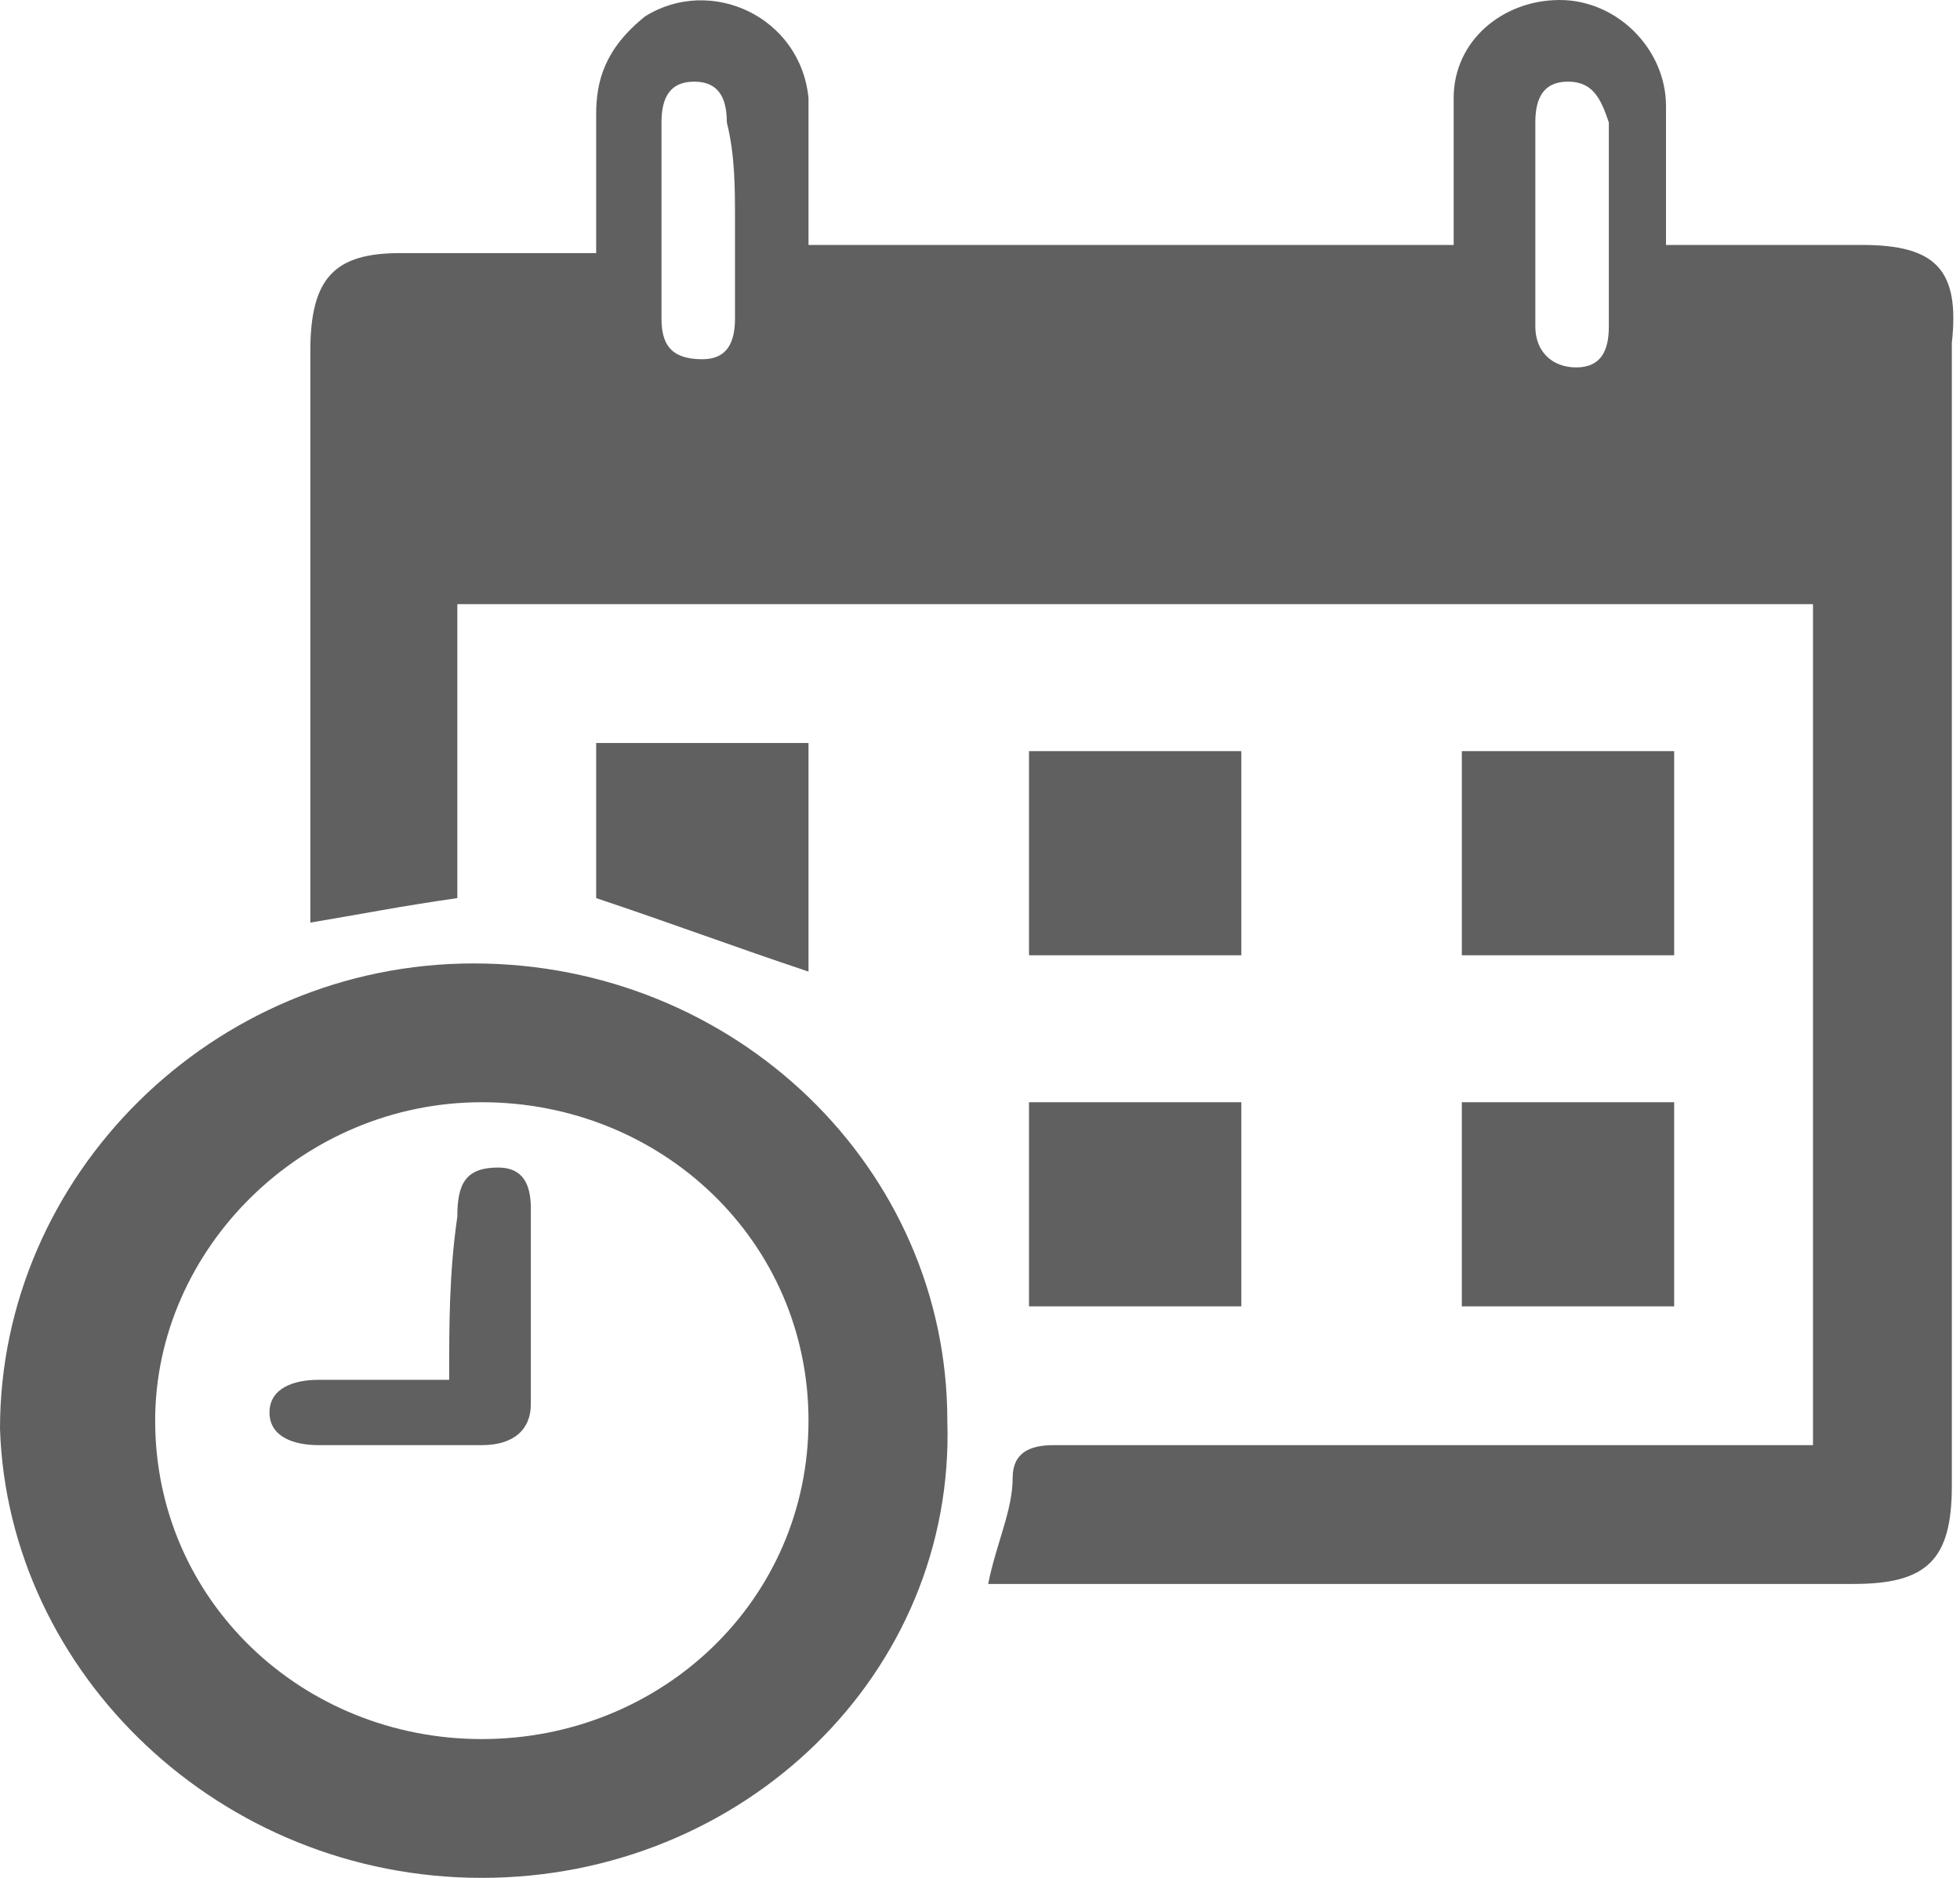
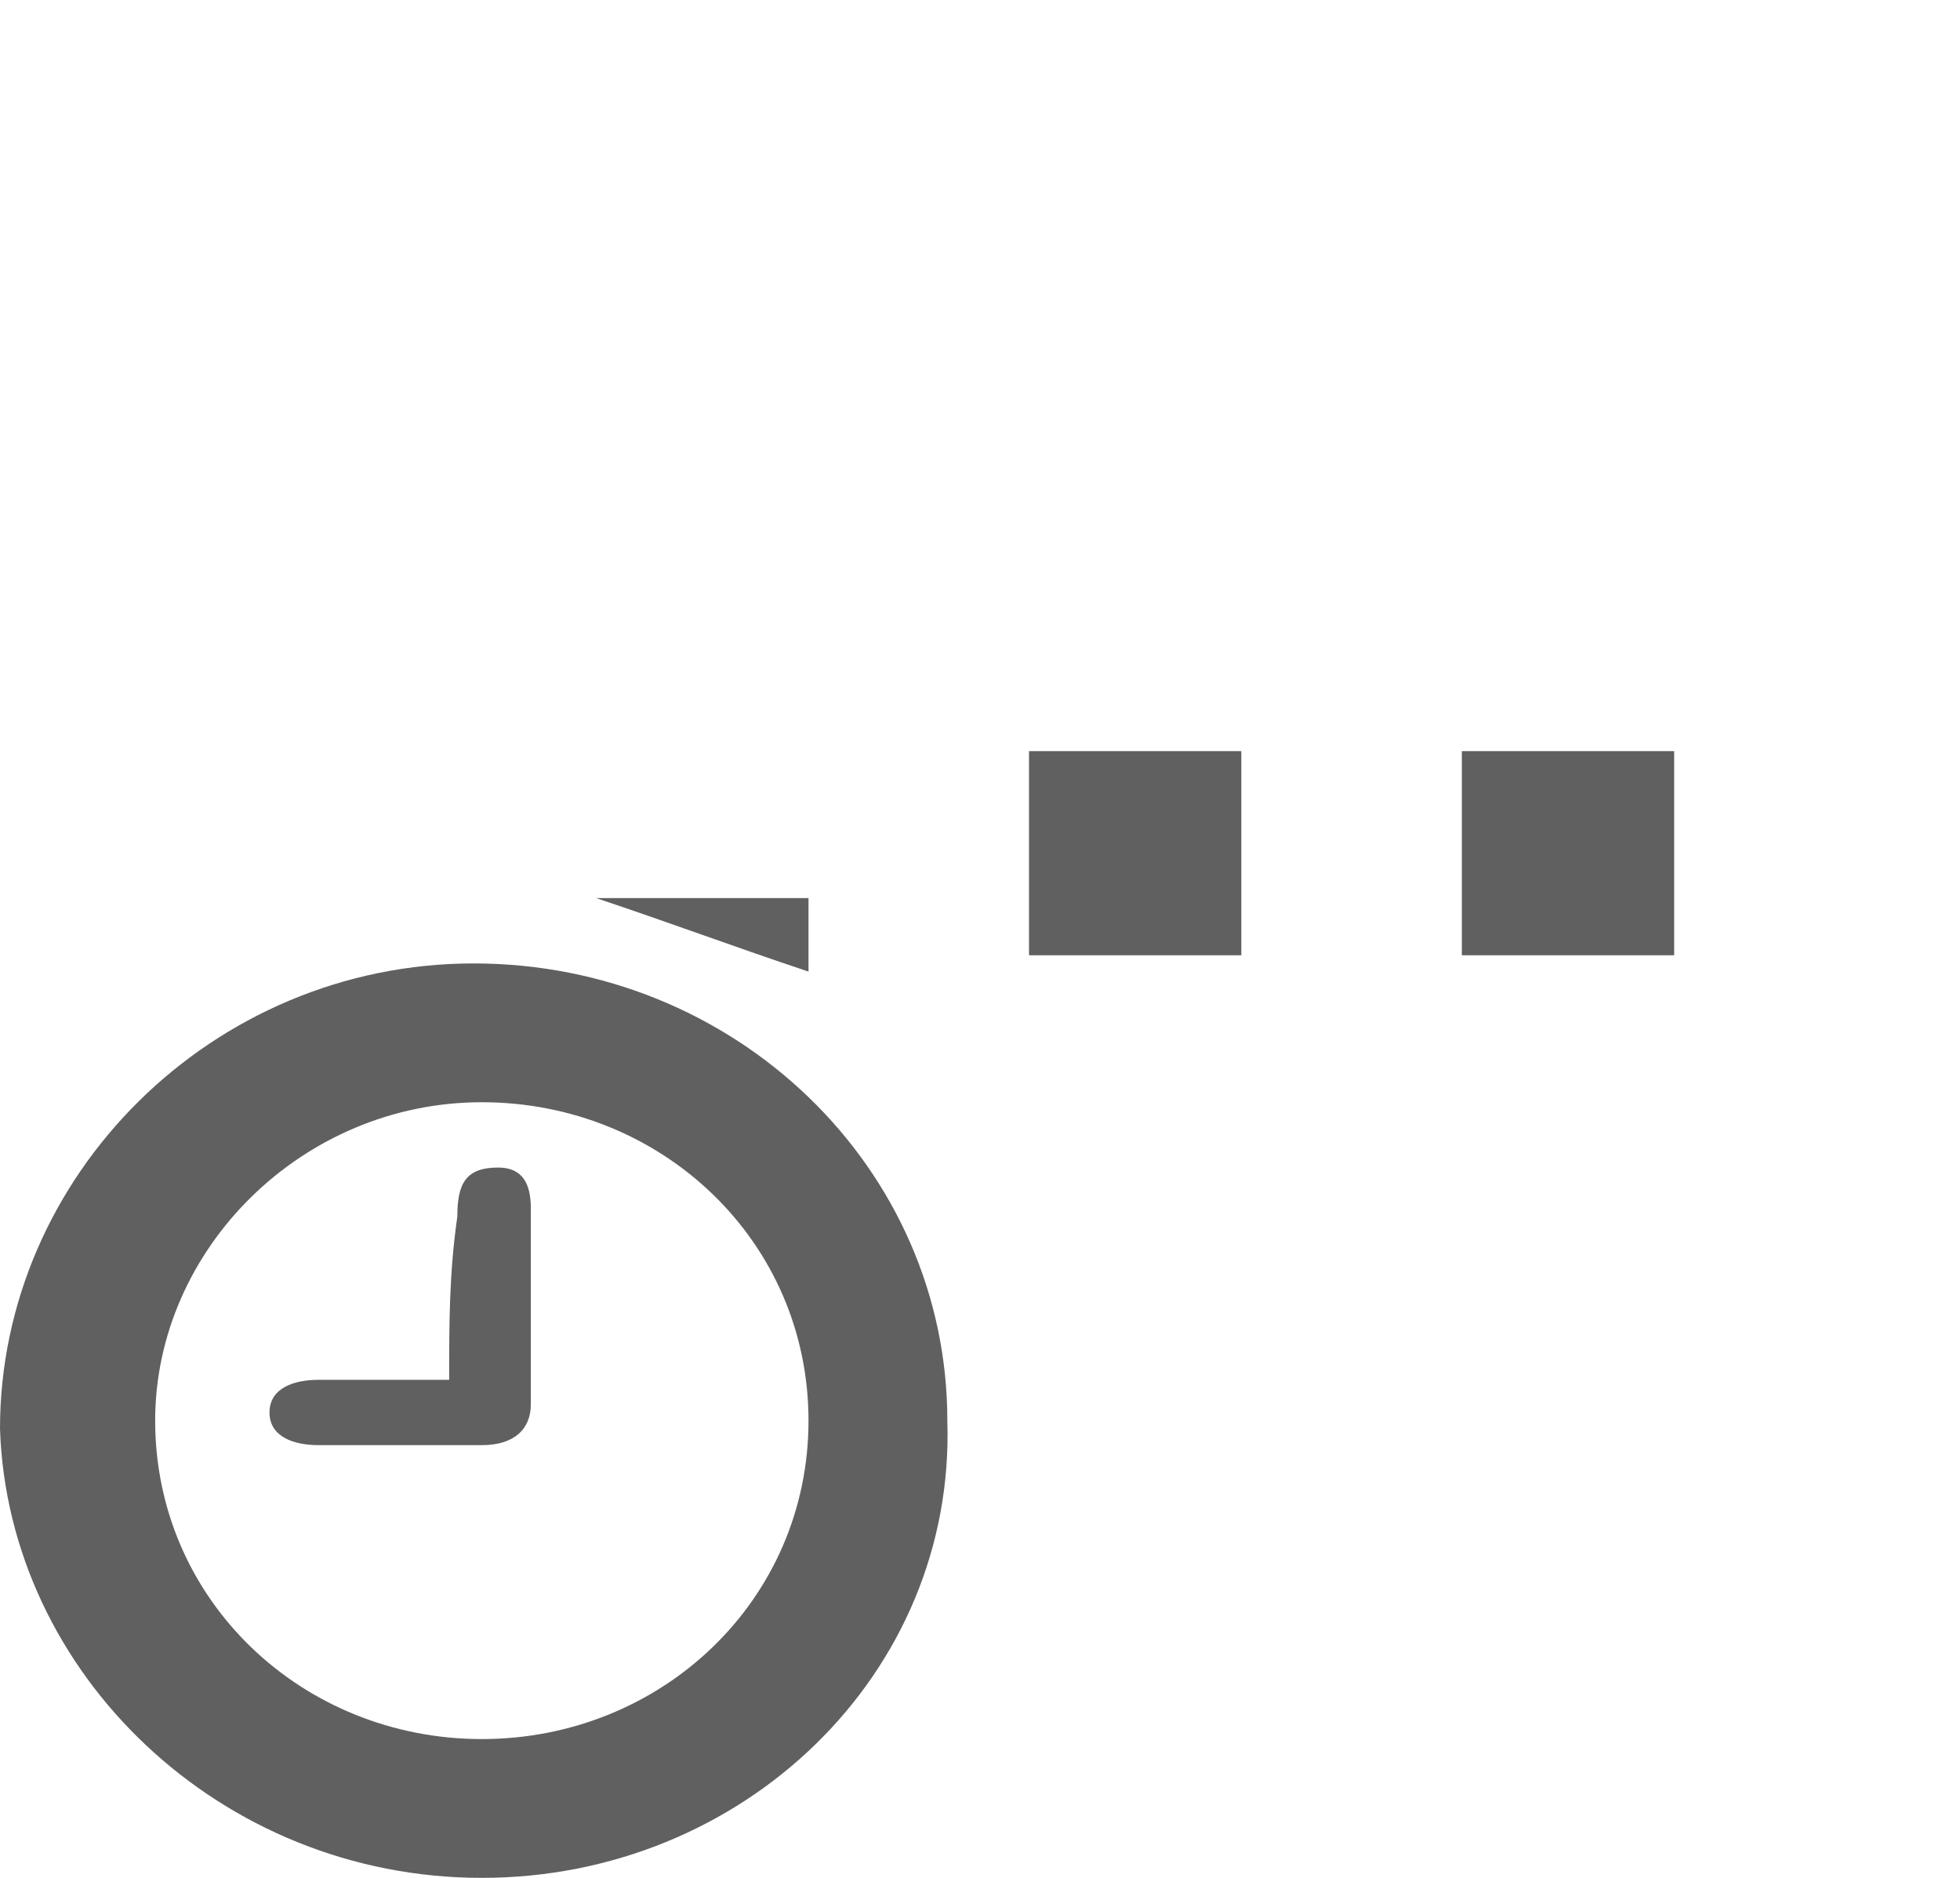
<svg xmlns="http://www.w3.org/2000/svg" version="1.1" id="Layer_1" x="0px" y="0px" viewBox="0 0 24 23" style="enable-background:new 0 0 24 23;" xml:space="preserve">
  <style type="text/css">
	.st0{fill:#606060;}
</style>
-   <path class="st0" d="M22.2,7.4v10.3c-0.2,0-0.4,0-0.6,0c-2.9,0-5.8,0-8.7,0c-0.3,0-0.5,0.1-0.5,0.4c0,0.4-0.2,0.8-0.3,1.3h0.5  c3.4,0,6.8,0,10.1,0c0.9,0,1.2-0.3,1.2-1.2c0-4.7,0-9.3,0-14c0.1-0.9-0.2-1.2-1.1-1.2c-0.8,0-1.5,0-2.4,0c0-0.6,0-1.2,0-1.7  c0-0.7-0.6-1.3-1.3-1.3c-0.7,0-1.3,0.5-1.3,1.2c0,0.3,0,0.5,0,0.8s0,0.6,0,1H9.9c0-0.6,0-1.2,0-1.8c-0.1-1-1.2-1.5-2-1  C7.4,0.6,7.3,1,7.3,1.4c0,0.5,0,1.1,0,1.7c-0.8,0-1.6,0-2.4,0S3.8,3.4,3.8,4.3c0,2.2,0,4.4,0,6.5c0,0.1,0,0.3,0,0.5  c0.6-0.1,1.1-0.2,1.8-0.3V7.4H22.2L22.2,7.4z M9,2.7c0,0.4,0,0.8,0,1.2c0,0.3-0.1,0.5-0.4,0.5c-0.4,0-0.5-0.2-0.5-0.5  c0-0.8,0-1.6,0-2.4C8.1,1.2,8.2,1,8.5,1c0.3,0,0.4,0.2,0.4,0.5C9,1.9,9,2.3,9,2.7L9,2.7z M18.8,2.7c0-0.4,0-0.8,0-1.2  c0-0.3,0.1-0.5,0.4-0.5s0.4,0.2,0.5,0.5c0,0.8,0,1.6,0,2.5c0,0.3-0.1,0.5-0.4,0.5c-0.3,0-0.5-0.2-0.5-0.5  C18.8,3.5,18.8,3.1,18.8,2.7L18.8,2.7z" />
  <path class="st0" d="M11.6,17.4c0-3.1-2.6-5.6-5.8-5.6s-5.8,2.6-5.8,5.7c0.1,3,2.7,5.5,5.9,5.5S11.7,20.5,11.6,17.4z M9.9,17.4  c0,2.2-1.8,3.9-4,3.9s-4-1.7-4-3.9c0-2.1,1.8-3.9,4-3.9S9.9,15.2,9.9,17.4z" />
  <path class="st0" d="M20.5,11.7V9.2h-2.6v2.5H20.5z" />
  <path class="st0" d="M12.6,11.7h2.6V9.2h-2.6V11.7z" />
-   <path class="st0" d="M17.9,16h2.6v-2.5h-2.6V16z" />
-   <path class="st0" d="M15.2,13.5h-2.6V16h2.6V13.5z" />
-   <path class="st0" d="M7.3,11c0.9,0.3,1.7,0.6,2.6,0.9V9.1H7.3V11z" />
+   <path class="st0" d="M7.3,11c0.9,0.3,1.7,0.6,2.6,0.9V9.1V11z" />
  <path class="st0" d="M5.5,16.9c-0.6,0-1.1,0-1.6,0c-0.3,0-0.6,0.1-0.6,0.4c0,0.3,0.3,0.4,0.6,0.4c0.7,0,1.3,0,2,0  c0.4,0,0.6-0.2,0.6-0.5c0-0.8,0-1.6,0-2.4c0-0.3-0.1-0.5-0.4-0.5c-0.4,0-0.5,0.2-0.5,0.6C5.5,15.6,5.5,16.2,5.5,16.9z" />
</svg>